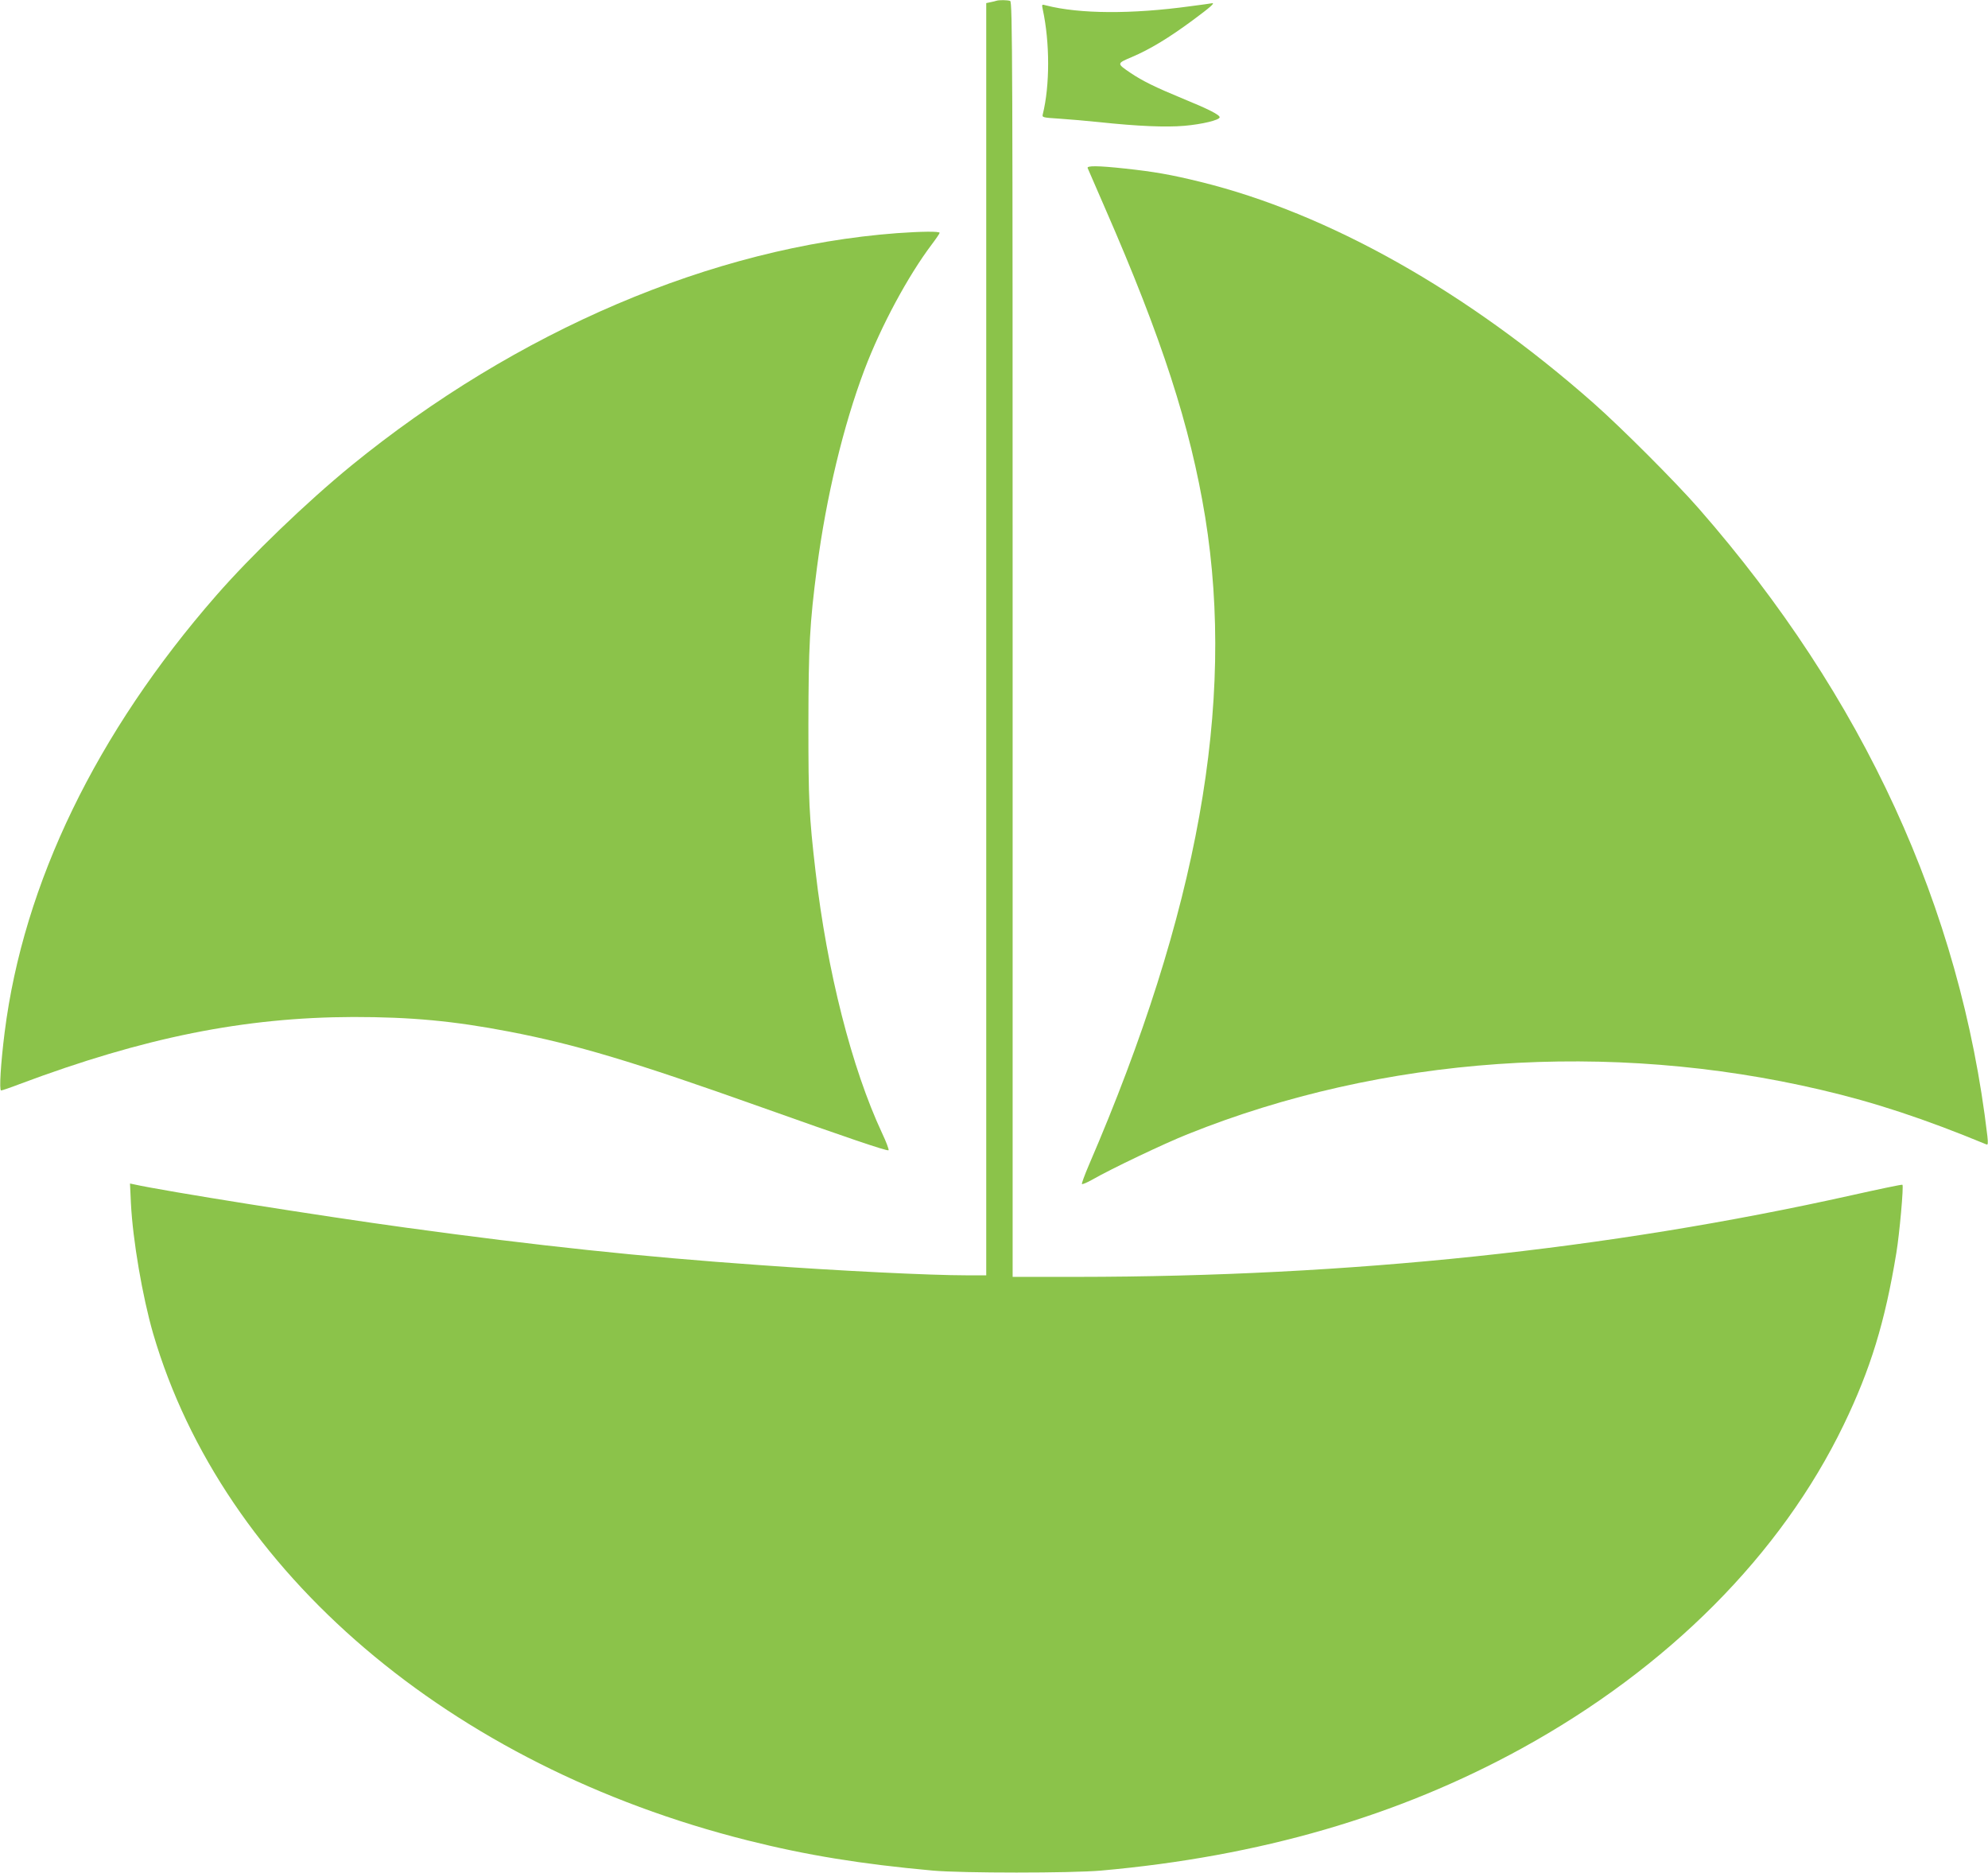
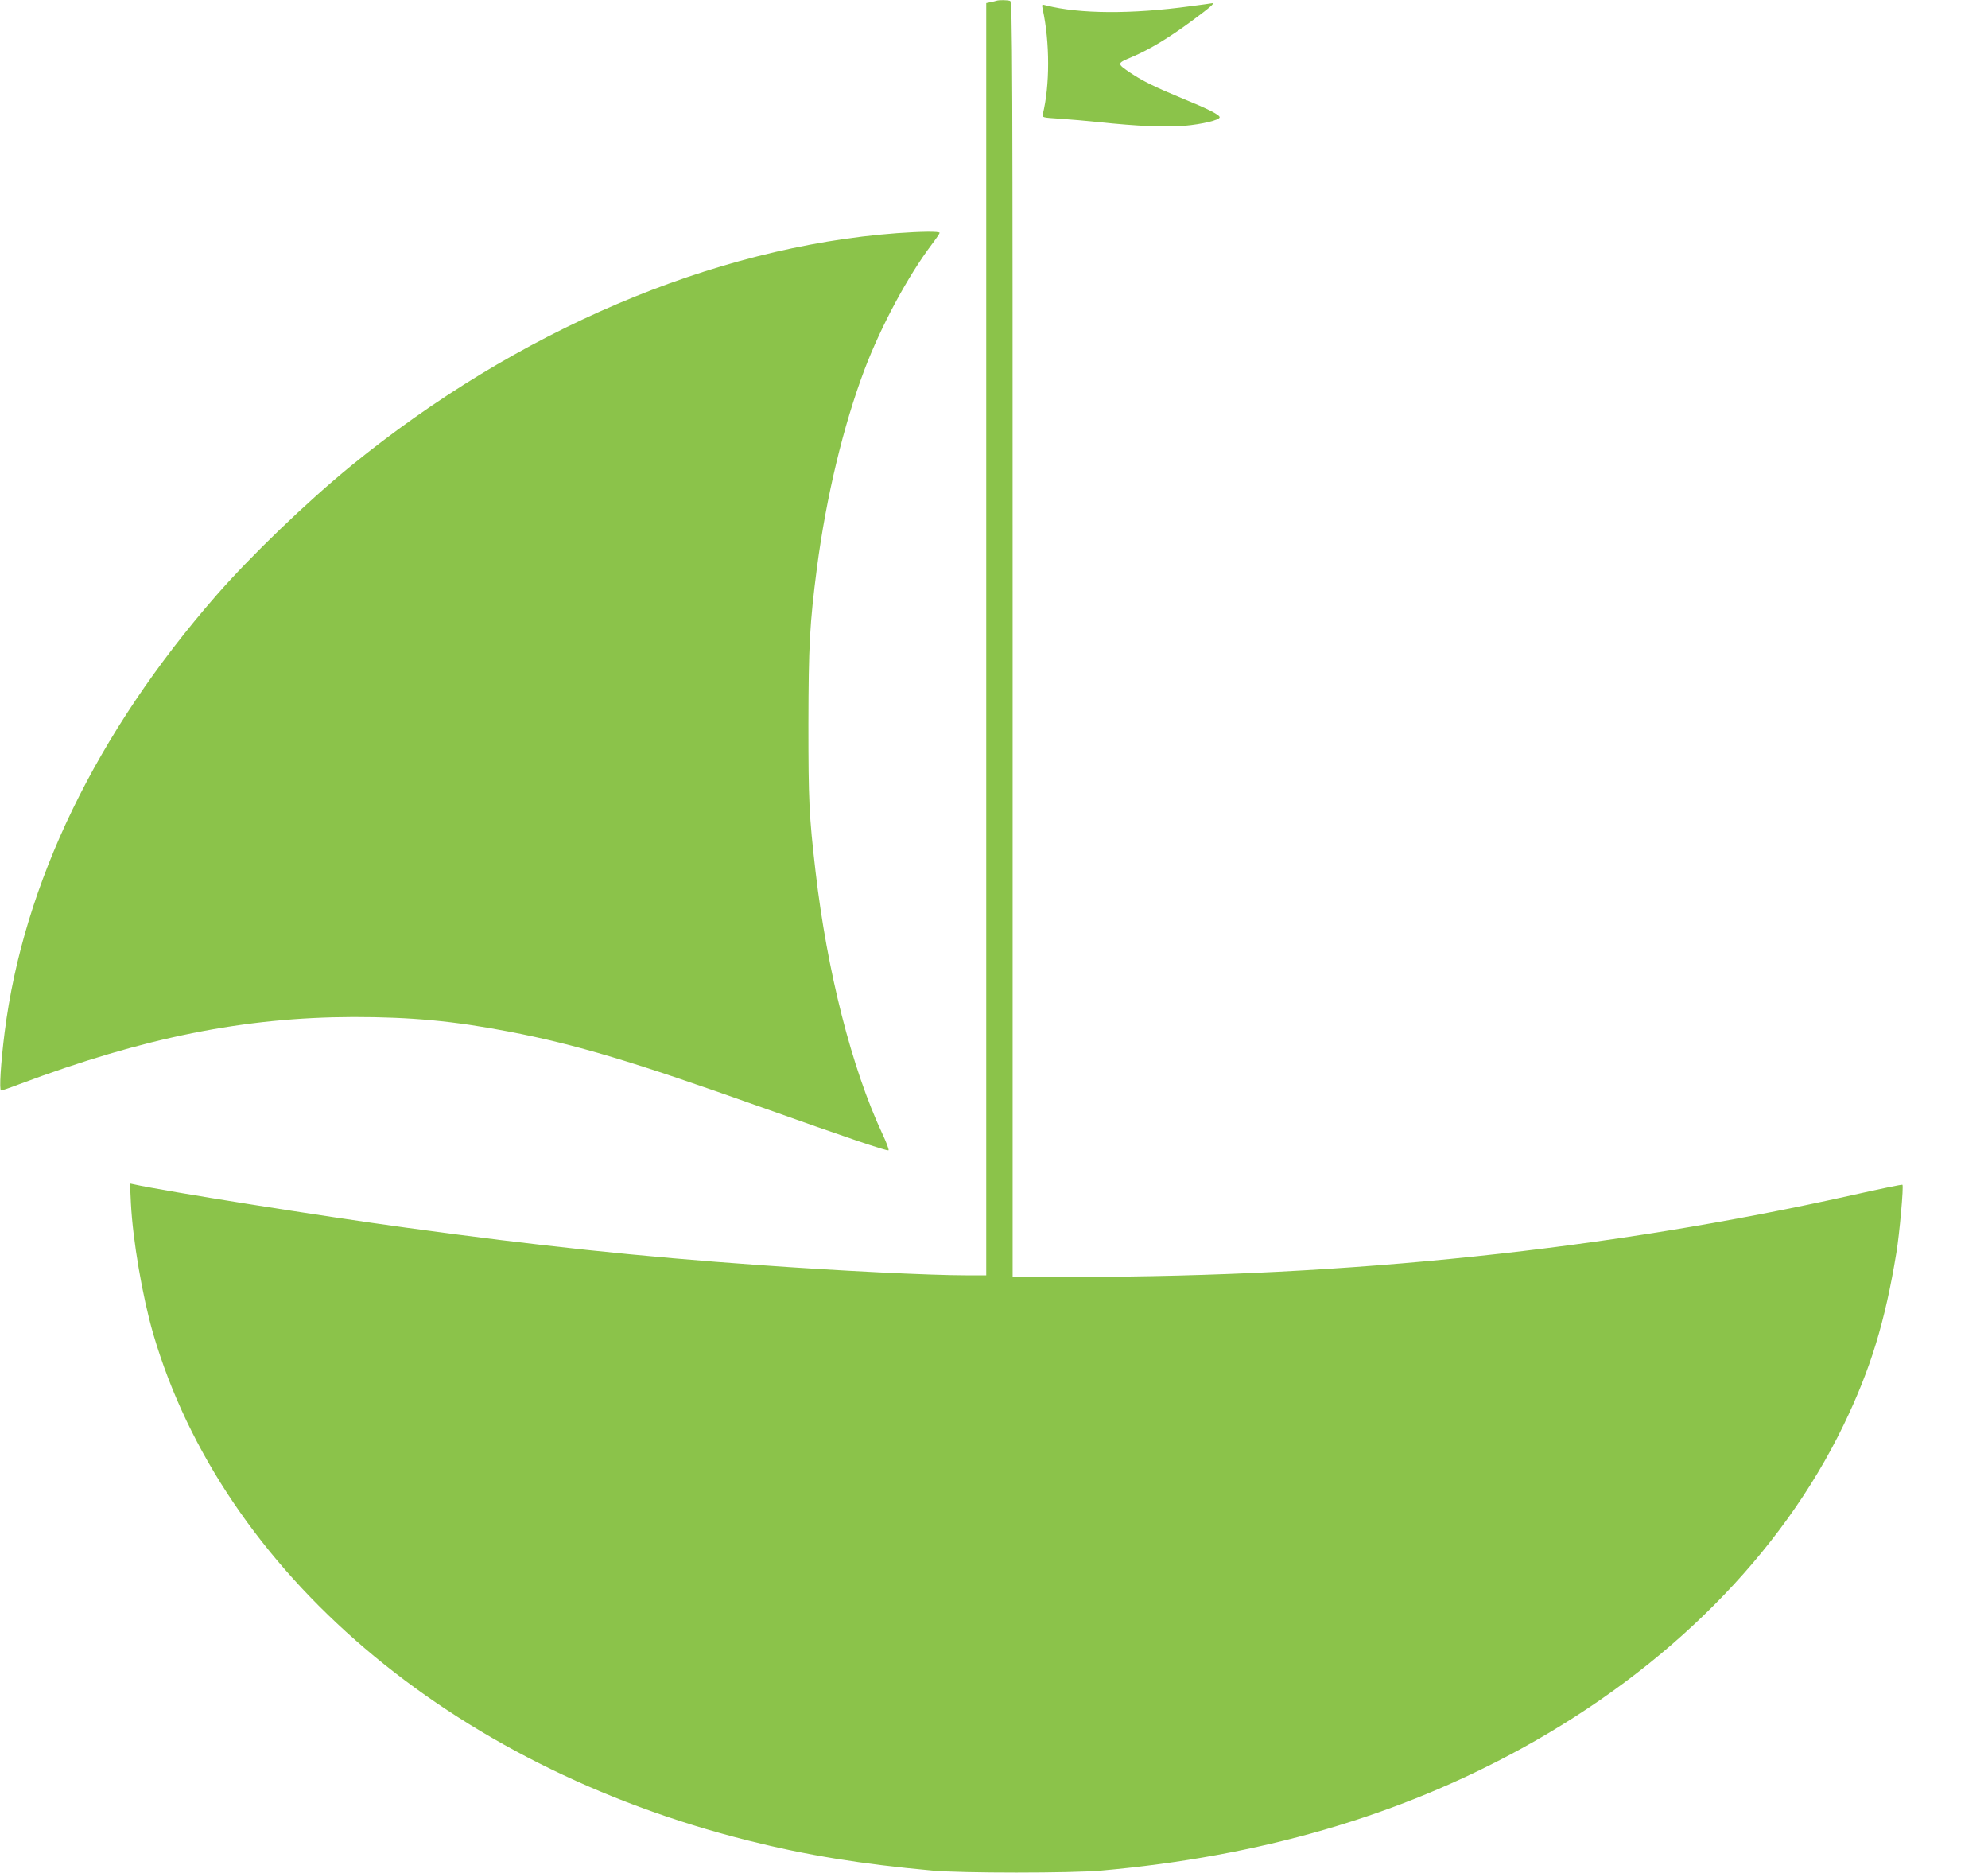
<svg xmlns="http://www.w3.org/2000/svg" version="1.0" width="1280pt" height="1206pt" viewBox="0 0 1280 1206" preserveAspectRatio="xMidYMid meet">
  <g transform="translate(0,1206) scale(0.1,-0.1)" fill="#8bc34a" stroke="none">
    <path d="M6415 12055 c-5 -2 -22 -6 -37 -9 l-28 -6 0 -4095 0 -4095 -127 0 c-234 0 -823 29 -1333 66 -766 54 -1424 124 -2270 240 -549 75 -1569 237 -1759 280 l-24 5 6 -128 c12 -237 74 -599 143 -838 449 -1535 1911 -2782 3829 -3263 378 -95 728 -152 1190 -194 187 -17 893 -17 1085 0 1022 91 1912 350 2705 785 945 519 1672 1249 2076 2085 173 358 266 662 339 1107 20 121 48 431 39 438 -2 3 -150 -28 -329 -68 -1570 -350 -3230 -524 -4987 -525 l-413 0 0 4104 c0 3733 -1 4104 -16 4110 -16 6 -71 7 -89 1z" />
    <path d="M7665 12020 c-378 -52 -714 -50 -929 5 -29 8 -29 8 -22 -26 46 -212 46 -491 0 -675 -5 -20 -1 -21 108 -28 62 -4 176 -14 253 -22 253 -27 432 -34 550 -24 115 10 227 37 228 55 0 16 -73 53 -237 120 -177 73 -260 114 -336 165 -91 62 -91 61 8 103 115 49 235 121 392 237 115 85 146 113 123 109 -5 -1 -66 -10 -138 -19z" />
-     <path d="M7003 10978 c3 -7 53 -123 112 -258 367 -840 549 -1403 645 -1990 194 -1201 -47 -2542 -749 -4170 -27 -63 -47 -118 -45 -122 3 -4 33 9 67 28 120 69 464 233 615 293 1253 503 2713 605 4077 285 347 -81 667 -187 1064 -351 11 -5 12 5 7 53 -173 1469 -797 2827 -1857 4039 -151 173 -499 521 -679 680 -817 721 -1709 1222 -2530 1424 -195 48 -302 66 -487 86 -175 19 -247 19 -240 3z" />
    <path d="M5775 10559 c-1185 -89 -2448 -628 -3515 -1498 -286 -234 -645 -579 -869 -836 -771 -883 -1240 -1852 -1361 -2810 -25 -198 -36 -375 -23 -375 6 0 59 18 119 41 803 301 1448 430 2149 432 372 0 643 -25 1003 -94 431 -83 796 -192 1622 -486 548 -195 810 -284 821 -278 4 3 -14 52 -41 109 -196 419 -355 1045 -429 1686 -42 362 -46 455 -46 950 1 506 8 641 55 1005 60 457 170 915 306 1275 107 282 280 603 433 806 28 37 51 71 51 75 0 11 -122 9 -275 -2z" />
  </g>
</svg>